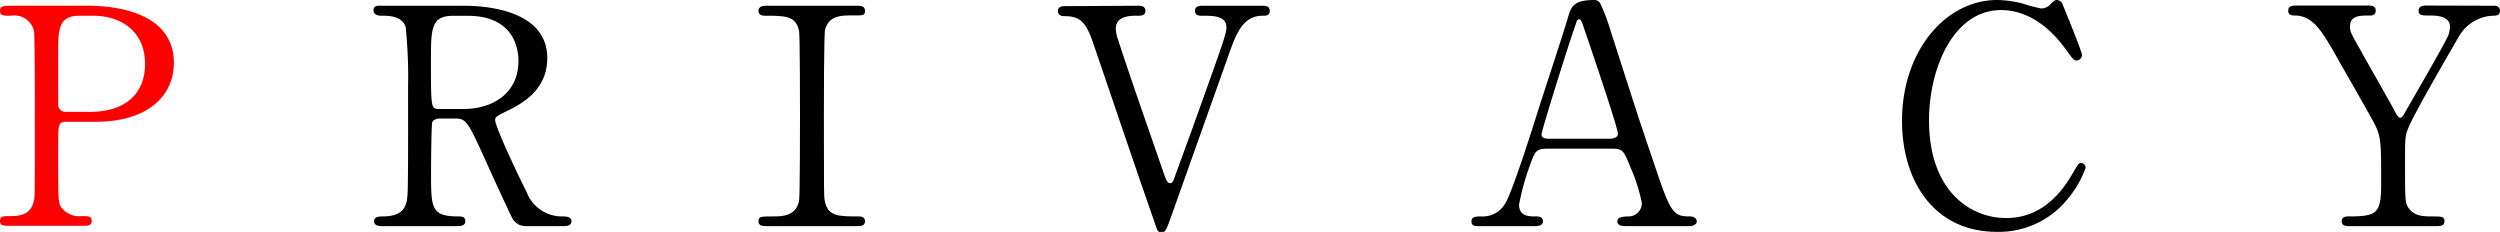
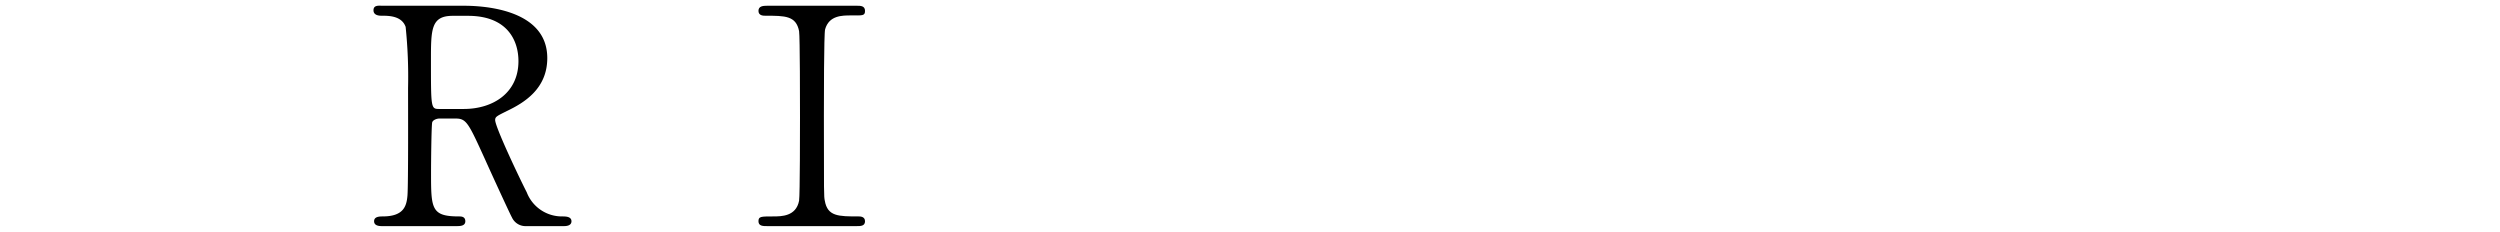
<svg xmlns="http://www.w3.org/2000/svg" id="レイヤー_1" data-name="レイヤー 1" viewBox="0 0 248 23">
  <defs>
    <style>.cls-1{fill:red;}</style>
  </defs>
-   <path class="cls-1" d="M8.68.57c1.15,0,8.57,0,8.57,5.67,0,3.12-2.41,5.84-7.78,5.84H6.58c-.81,0-.81.25-.81,2.52,0,5.49,0,5.52.33,6a2.24,2.24,0,0,0,2,.84c.66,0,1,0,1,.48s-.42.48-.84.48H.87c-.45,0-.87,0-.87-.48s.45-.48.75-.48c1,0,2.32,0,2.62-1.56.09-.48.09-.51.09-8.48,0-1.41,0-7.83-.09-8.34A2,2,0,0,0,1.08,1.56C.33,1.56,0,1.56,0,1.08S.42.57.87.57ZM8.86,11.1c4,0,5.53-2.19,5.53-4.74,0-3.3-2.43-4.8-5.16-4.8H7.93c-2.16,0-2.16,1.32-2.16,3.93,0,.42,0,4.68,0,4.95a.73.73,0,0,0,.78.66Z" />
  <path d="M46,.57c1.44,0,8.29.15,8.29,5.19,0,3.06-2.31,4.44-4,5.25-1,.5-1.17.57-1.17.9,0,.71,2.53,6,3.13,7.16a3.74,3.74,0,0,0,3.54,2.4c.3,0,.9,0,.9.48s-.6.48-.75.48H52.2a1.48,1.48,0,0,1-1.42-.87c-.18-.3-2.31-4.95-2.64-5.7-1.65-3.62-1.86-4.1-2.92-4.1H43.57c-.21,0-.6.12-.69.36s-.12,4.25-.12,4.94c0,3.63,0,4.41,2.77,4.41.21,0,.63,0,.63.48s-.54.48-.88.48H37.86c-.3,0-.75-.06-.75-.48s.42-.48.84-.48c2.08,0,2.38-1,2.47-2.07s.06-9.26.06-10.67a48.22,48.22,0,0,0-.24-6.06c-.39-1.11-1.69-1.11-2.38-1.11-.18,0-.81,0-.81-.54s.54-.45.9-.45Zm-1.09,1c-2.16,0-2.16,1.35-2.16,4.44,0,4.71,0,4.8.81,4.8H46c2.94,0,5.43-1.62,5.43-4.74,0-2.1-1.14-4.5-5-4.5Z" />
  <path d="M76.09,22.43c-.39,0-.85,0-.85-.48s.25-.48,1.42-.48c.87,0,2.31,0,2.61-1.56.09-.51.09-7.41.09-8.28,0-1.22,0-8-.09-8.54-.3-1.53-1.38-1.53-3.36-1.53-.18,0-.67,0-.67-.48s.46-.51.88-.51H85c.36,0,.81,0,.81.51s-.27.45-1.38.45c-.9,0-2.19,0-2.58,1.38-.12.42-.12,7.17-.12,8.55,0,7.94,0,8,.09,8.45.27,1.56,1.35,1.56,3.36,1.56.15,0,.63,0,.63.48s-.45.48-.81.48Z" />
-   <path d="M112.84.57c.33,0,.78,0,.78.51s-.45.48-.93.48-2,0-2,1.26a3.29,3.29,0,0,0,.21,1.08c1.21,3.75,3,8.81,4.51,13.19.24.72.39,1.08.66,1.08s.36-.33.39-.42,1.57-4.32,1.72-4.71c3.12-8.72,3.48-9.68,3.48-10.31,0-1.17-1.26-1.17-2.49-1.17-.15,0-.63,0-.63-.48s.45-.51.81-.51h5.83c.33,0,.78,0,.78.51s-.45.48-.72.48c-2,0-2.65,1.89-3.4,4l-5.62,15.8c-.54,1.5-.6,1.68-1,1.68s-.39-.12-.78-1.26c-1.71-4.86-4.33-12.65-6-17.51-.75-2.22-1.38-2.67-2.91-2.67-.3,0-.58-.15-.58-.48,0-.51.46-.51.7-.51Z" />
-   <path d="M161.16,22.43c-.33,0-.72-.09-.72-.48s.48-.48,1.2-.48a1.32,1.32,0,0,0,1.23-1.32,16.24,16.24,0,0,0-1.11-3.51C161.1,15,161,14.75,160,14.75h-6.52c-1.11,0-1.23.3-1.71,1.65a23.94,23.94,0,0,0-1.08,3.9c0,1.17,1,1.17,1.68,1.17.36,0,.69.06.69.48s-.45.48-.69.48h-5.77c-.24,0-.63,0-.63-.45s.33-.51,1-.51a2.54,2.54,0,0,0,2.29-1.2c.69-.93,2.91-8,3.57-10.1.39-1.2,2.32-7.08,2.71-8.43.3-1,.48-1.74,2.61-1.74a.68.68,0,0,1,.66.48,19.81,19.81,0,0,1,1,2.7c2.11,6.51,2.29,7.23,4.18,12.77,1.71,5.1,1.92,5.52,3.64,5.52.39,0,.69.18.69.51s-.48.45-.69.45Zm-1.42-8.67c.33,0,.76-.15.76-.48,0-.63-2.86-9-3.4-10.58-.18-.51-.24-.78-.45-.78s-.21.09-.54,1.08c-.84,2.43-3.19,10-3.19,10.31,0,.45.45.45.84.45Z" />
-   <path d="M204.58.36s1.95,4.74,1.95,5.07A.56.56,0,0,1,206,6c-.27,0-.33-.09-1-1-2.55-3.6-5.23-4-6.49-4-4.72,0-7.15,5.76-7.15,10.94,0,7,4.08,9.69,7.66,9.69,2.1,0,4.51-.9,6.49-4.26.69-1.17.69-1.2.93-1.2a.47.47,0,0,1,.45.48,9.92,9.92,0,0,1-1.71,3A8.76,8.76,0,0,1,198.12,23c-6.34,0-9.44-5.13-9.44-11,0-7,4.36-12,9.44-12a10.4,10.4,0,0,1,2.55.36,14.75,14.75,0,0,0,1.81.48,1.24,1.24,0,0,0,.81-.3c.48-.48.54-.54.78-.54A.69.69,0,0,1,204.58.36Z" />
-   <path d="M247.49.57a.5.5,0,0,1,.51.51c0,.48-.45.48-.72.48a4.11,4.11,0,0,0-3.4,2.13c-1.35,2.34-4.56,7.86-5,9.08-.3.72-.3,1-.3,3.3,0,3.63,0,4.05.33,4.53.52.78,1.3.87,2.29.87s1.29,0,1.29.48-.45.48-.81.48h-8.56c-.36,0-.82,0-.82-.48s.49-.48.64-.48c2.91,0,3.27-.3,3.27-3.3,0-4.2,0-4.65-.78-6.12-.42-.77-2.67-4.73-3.13-5.51-1.89-3.39-2.73-4.89-4.53-5-.36,0-.78,0-.78-.48s.45-.51.78-.51h7.09c.36,0,.81,0,.81.51s-.48.48-.63.48c-.93,0-1.92,0-1.92,1.08,0,.51.09.69,1,2.28.54,1,3,5.28,3.45,6.15.12.24.33.63.54.63s.42-.45.54-.66c.67-1.17,4-6.9,4.24-7.56a3,3,0,0,0,.15-.81c0-1.11-1.47-1.11-2-1.11-.78,0-1.11,0-1.11-.48s.45-.51.78-.51Z" />
</svg>